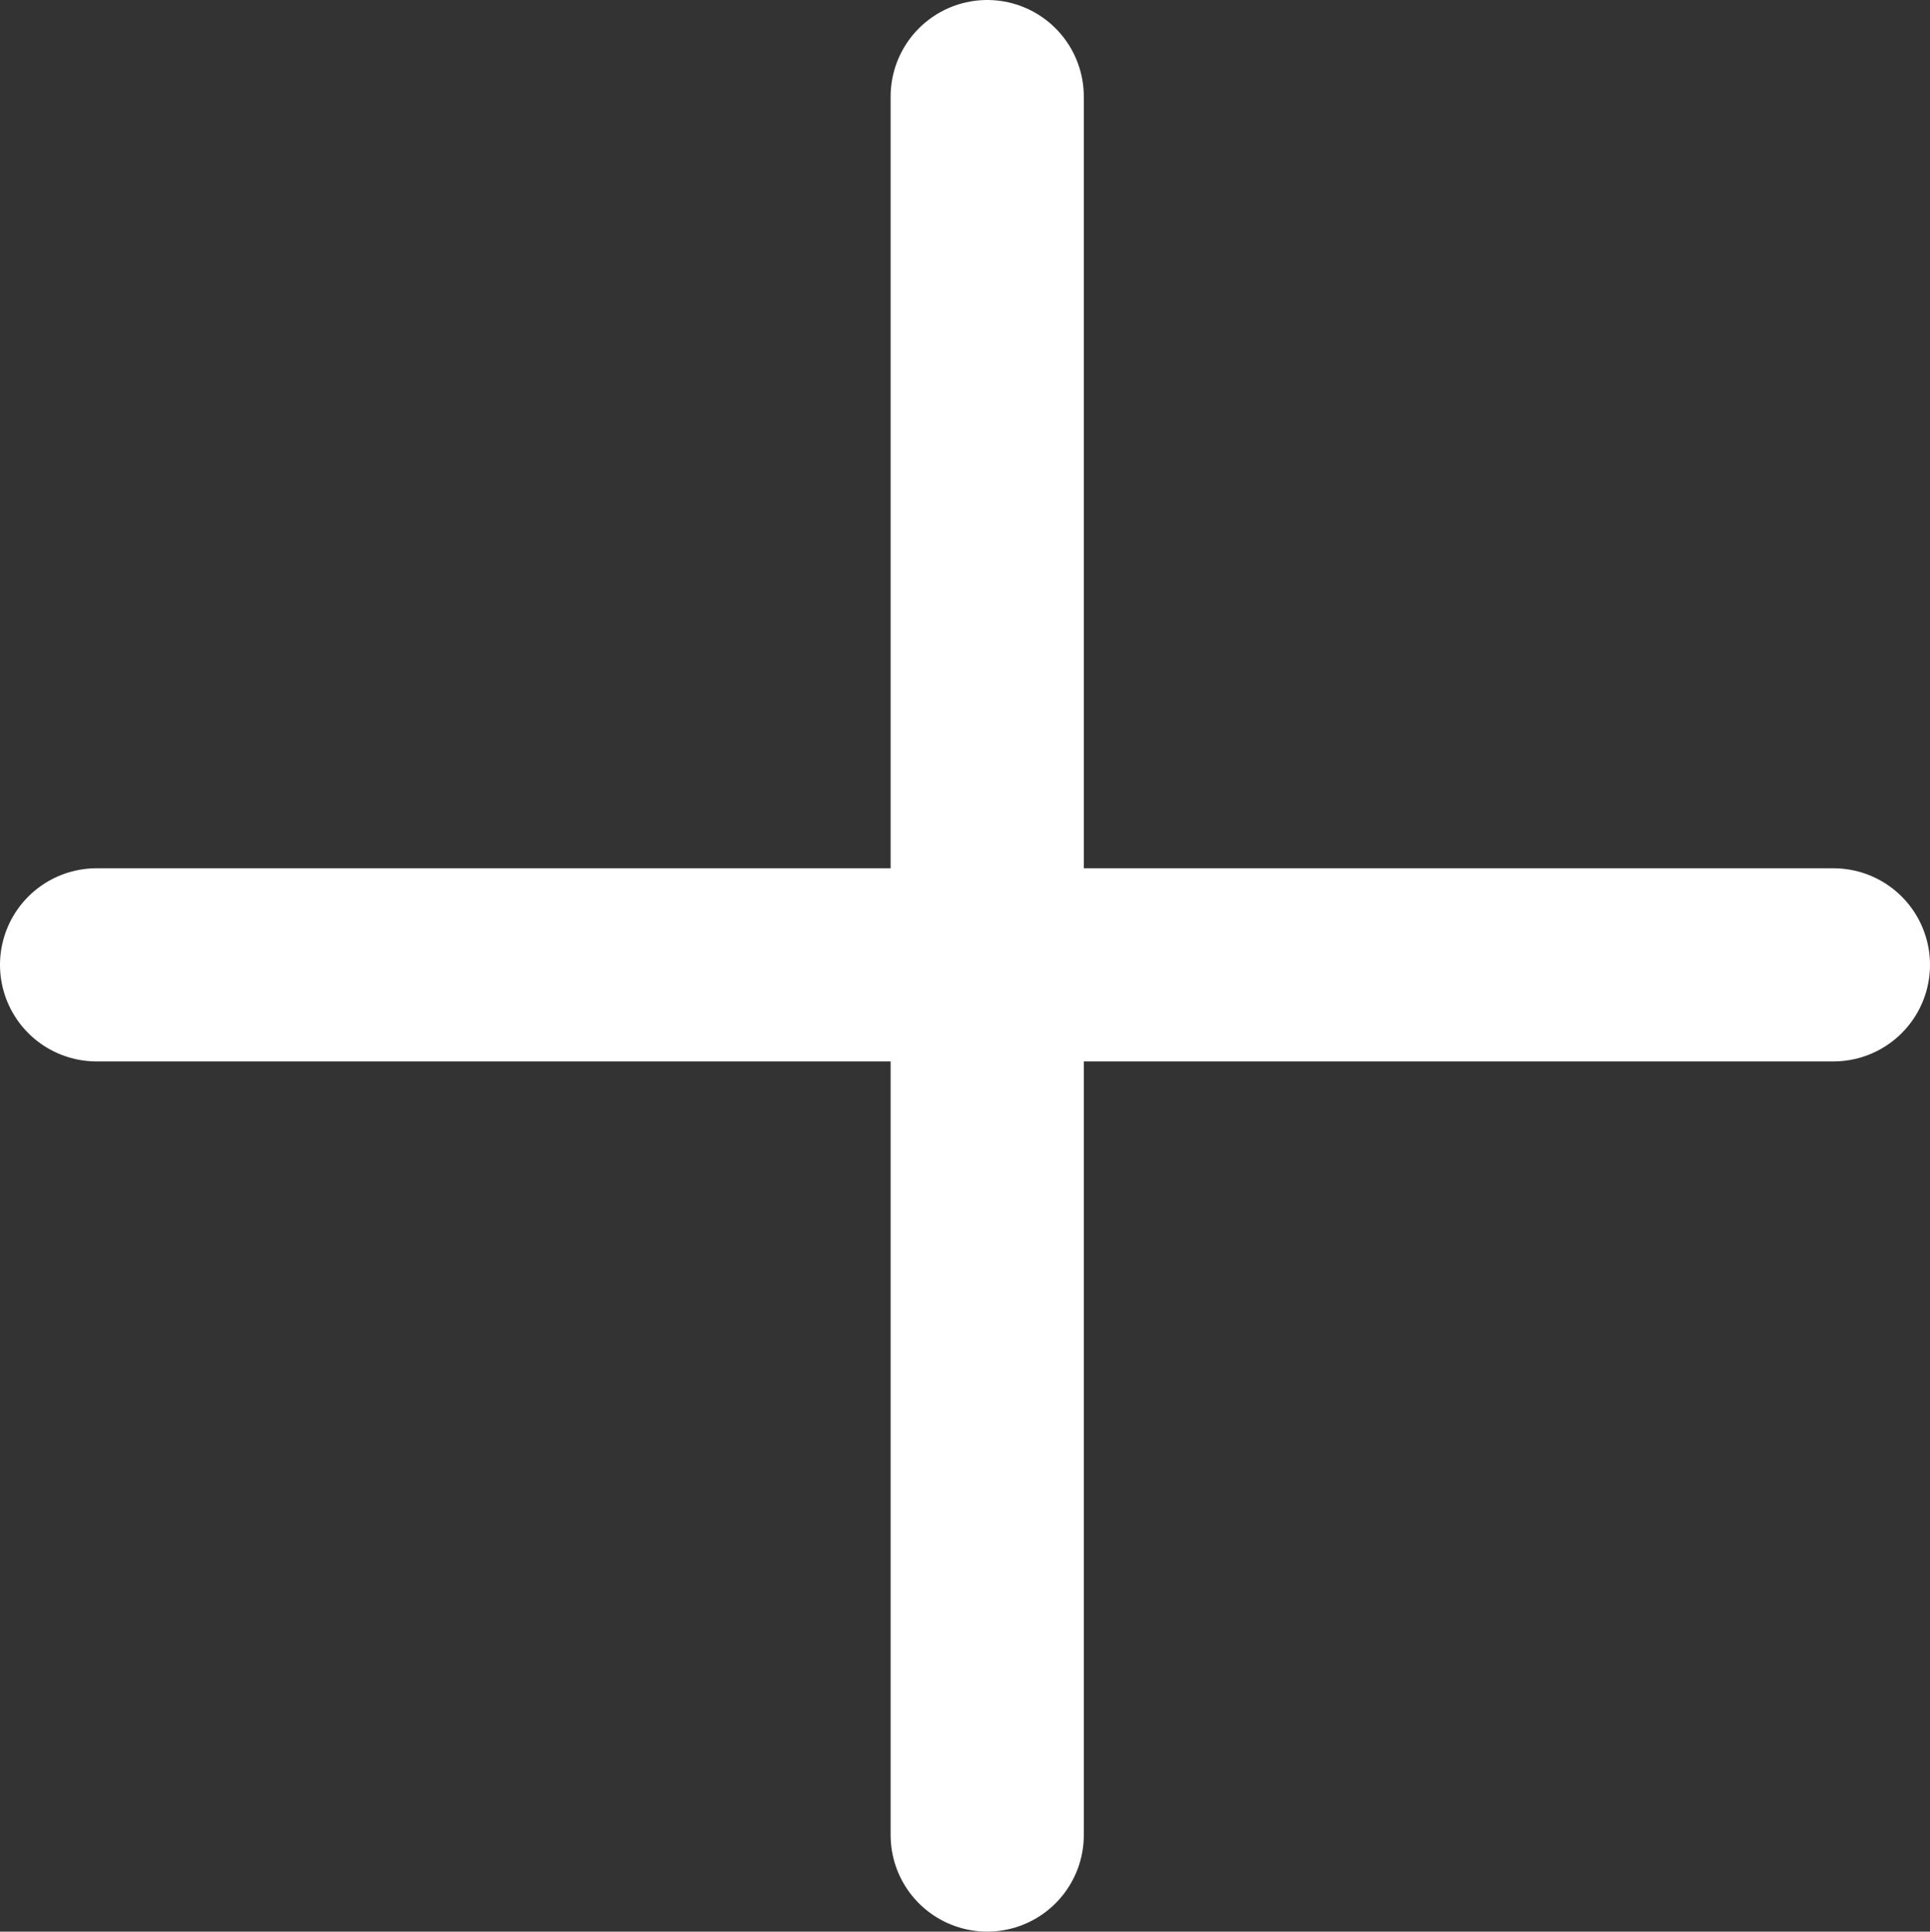
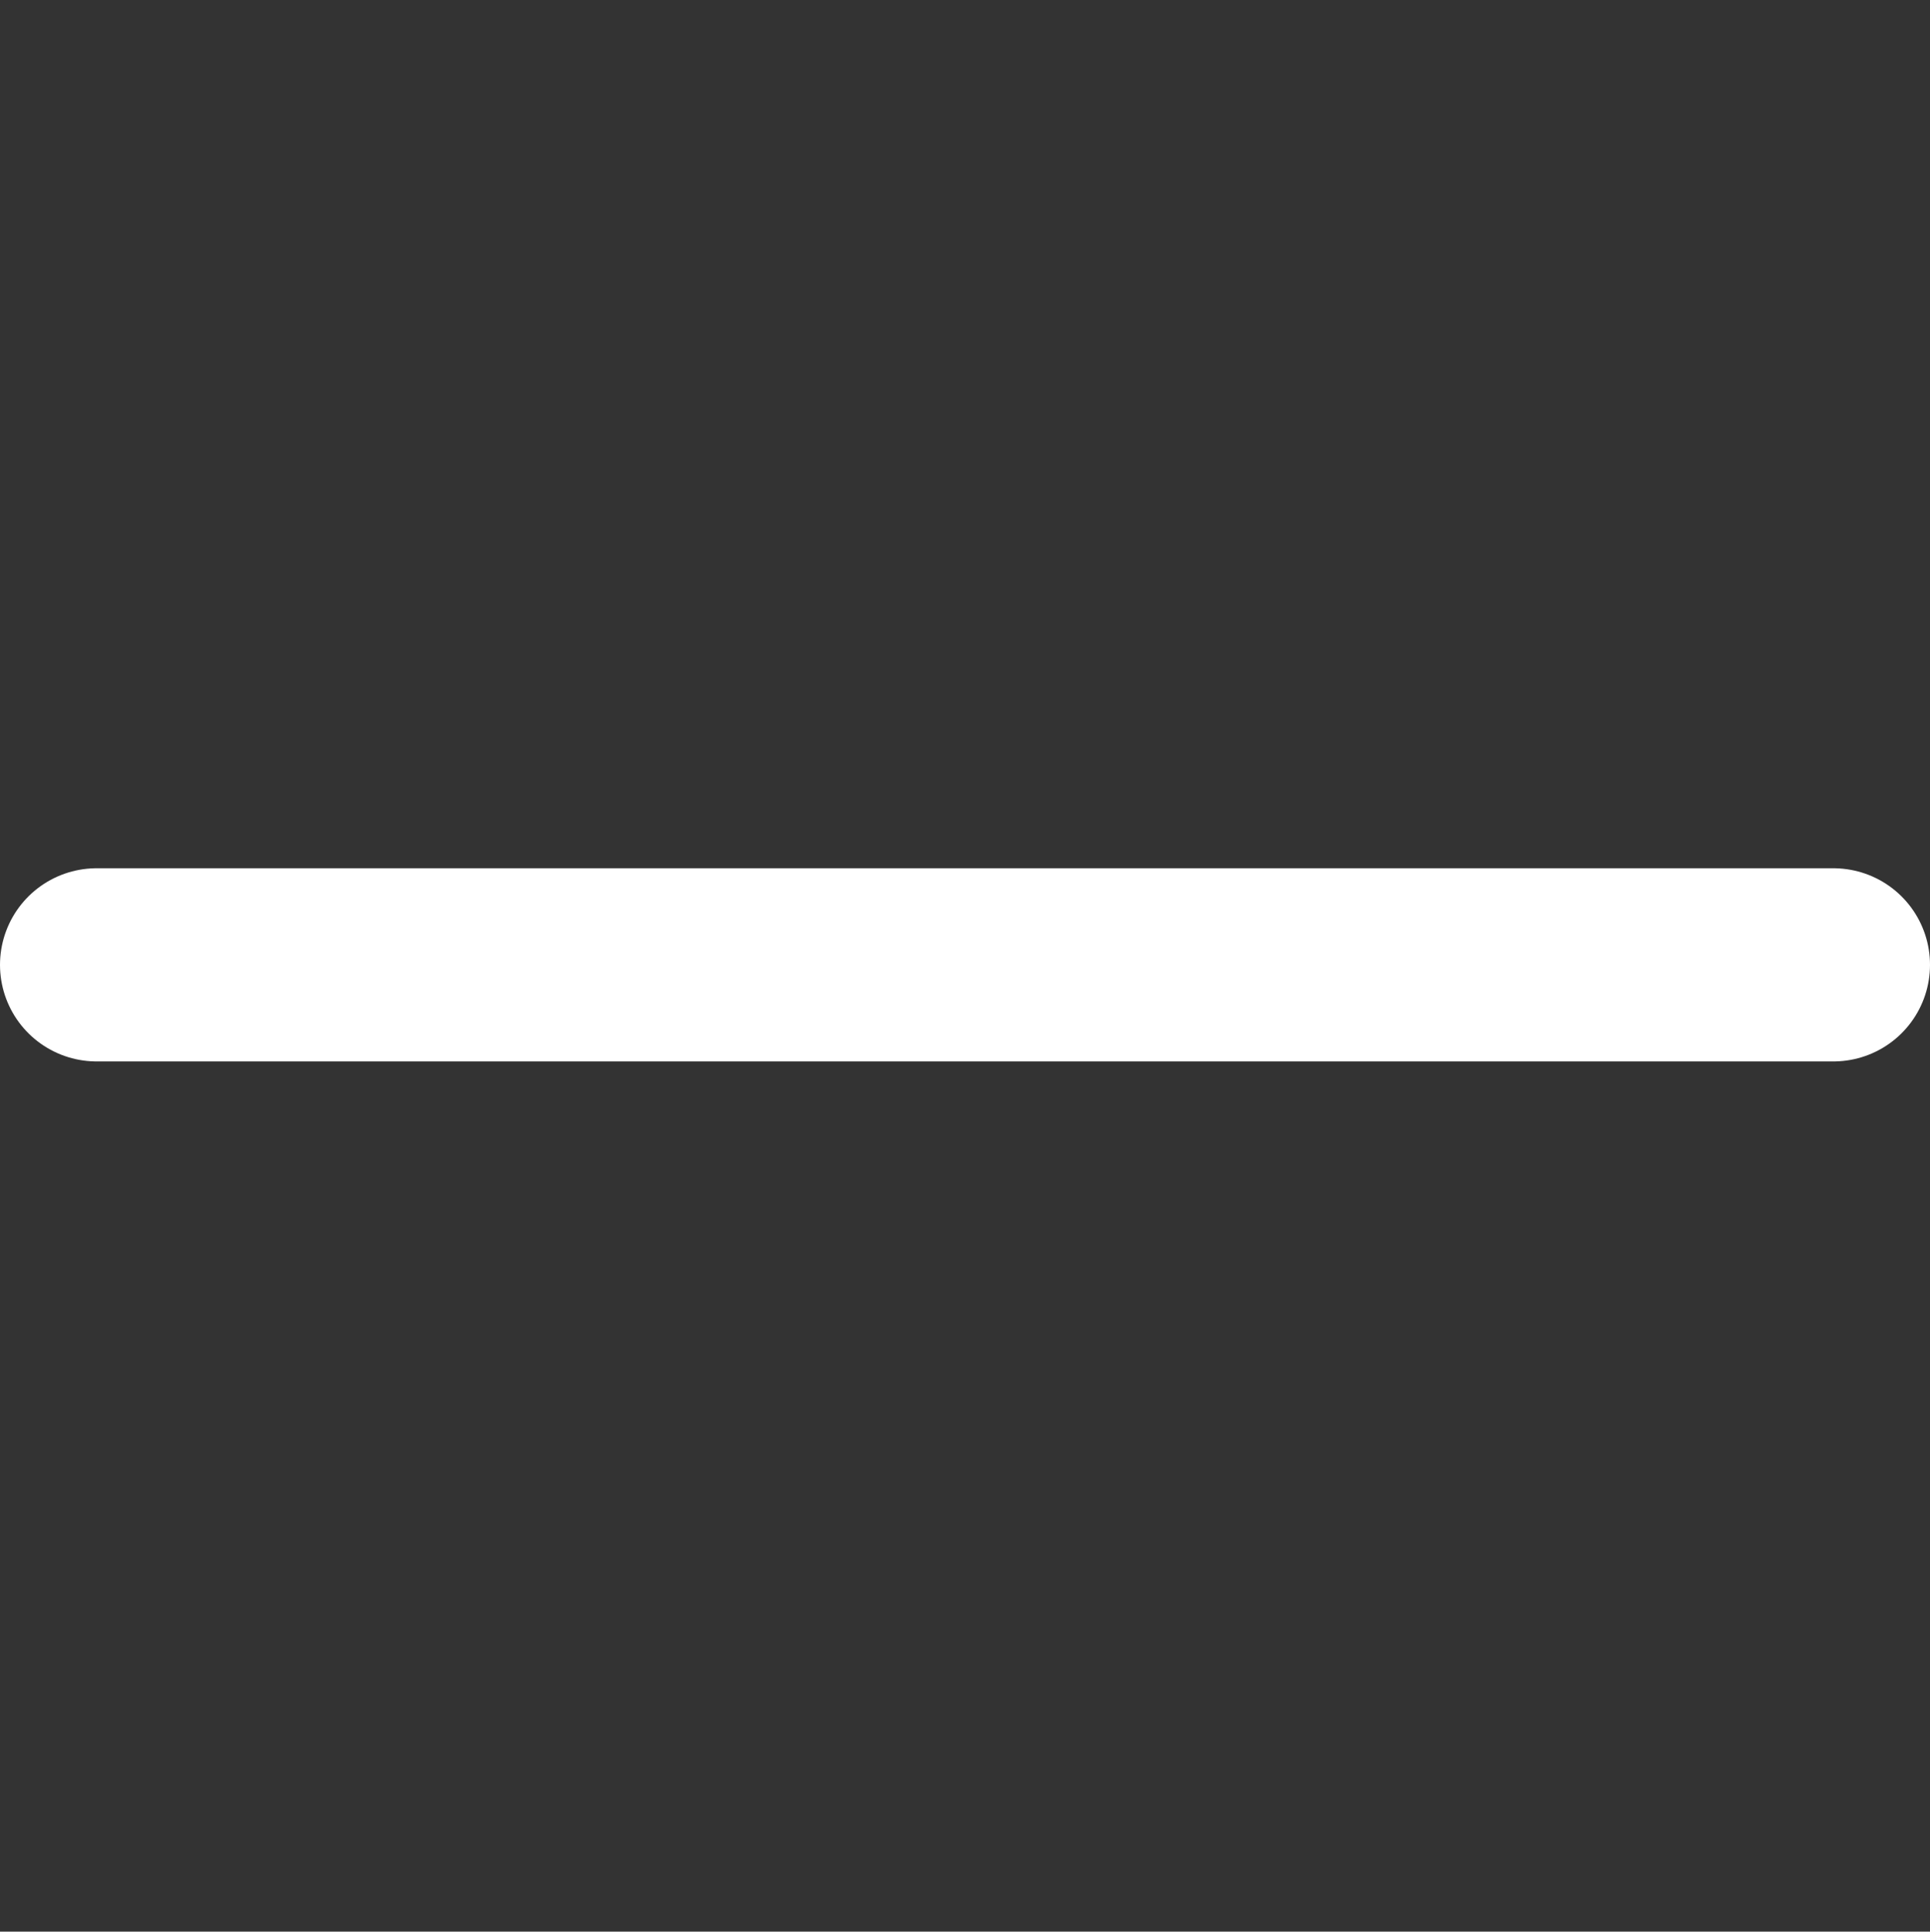
<svg xmlns="http://www.w3.org/2000/svg" id="Ebene_1" data-name="Ebene 1" viewBox="0 0 19.98 20">
  <rect x="0" y="0" width="19.98" height="20" fill="#333333" stroke="none" />
  <defs>
    <style>
      .cls-1 {
        fill: none;
        stroke: #fff;
        stroke-linecap: round;
        stroke-miterlimit: 10;
        stroke-width: 2px;
      }
    </style>
  </defs>
  <line class="cls-1" x1="1" y1="9.99" x2="18.98" y2="9.99" />
-   <line class="cls-1" x1="10.22" y1="1" x2="10.22" y2="19" />
</svg>